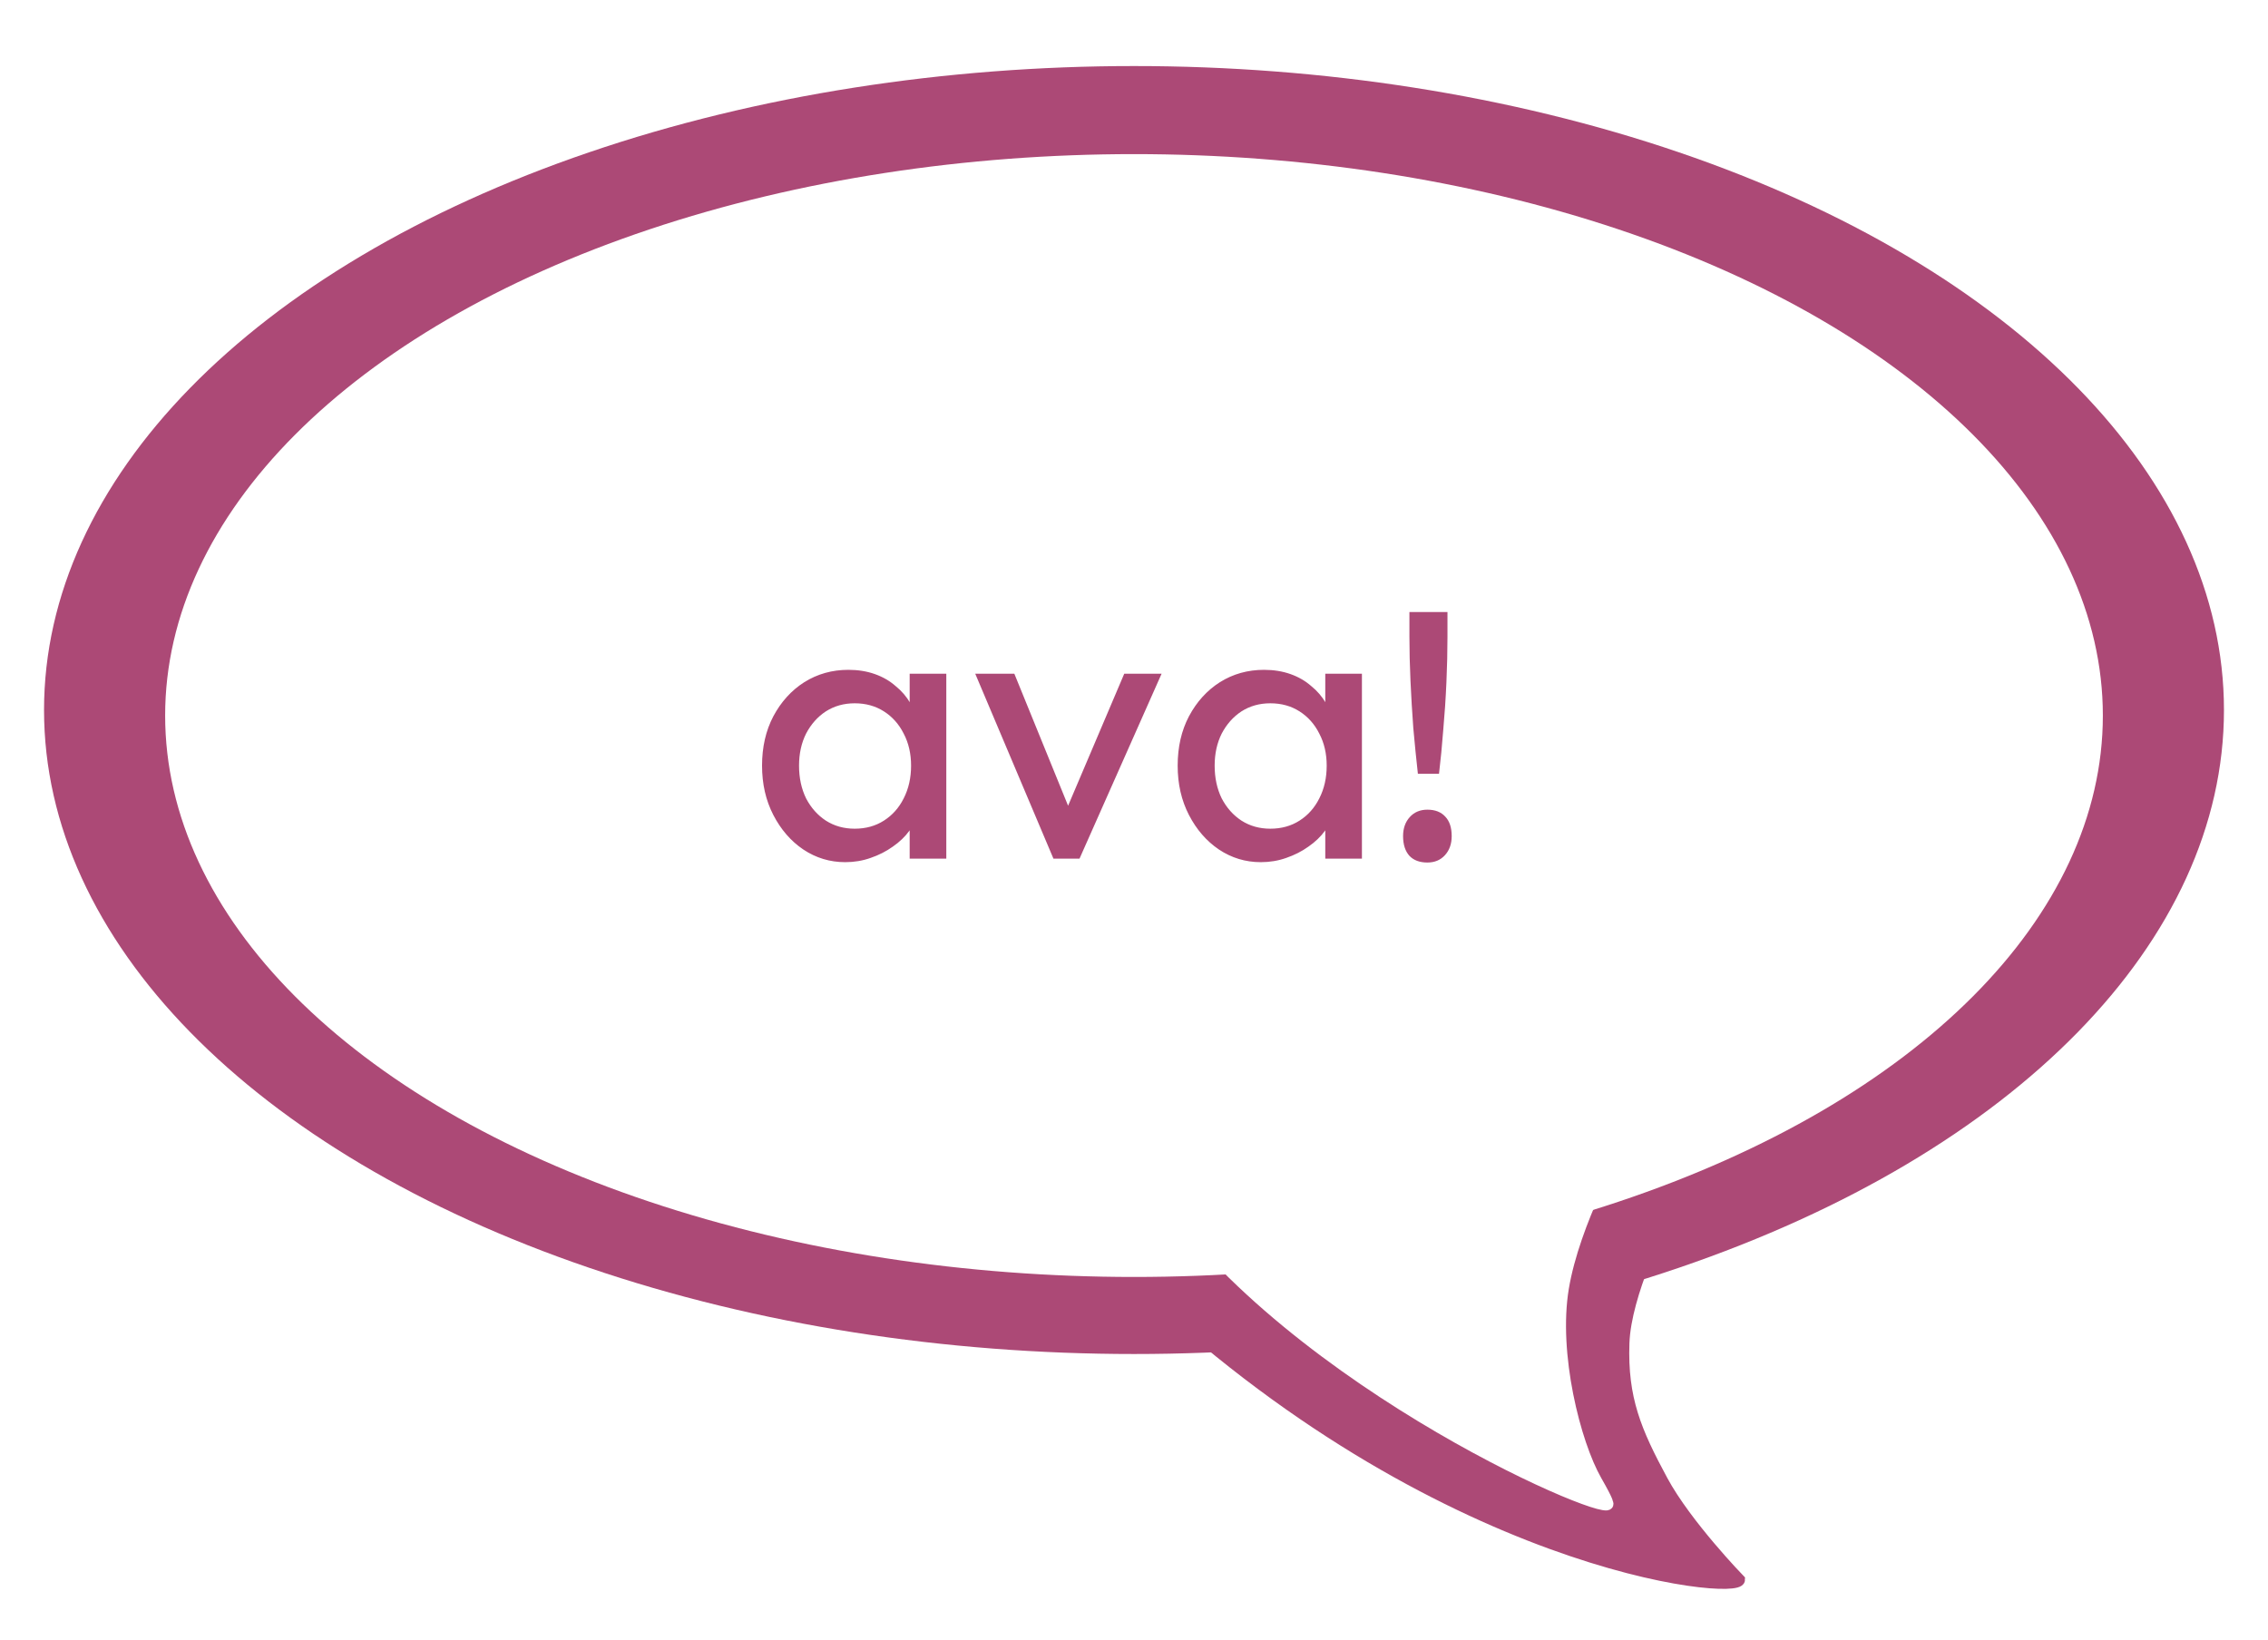
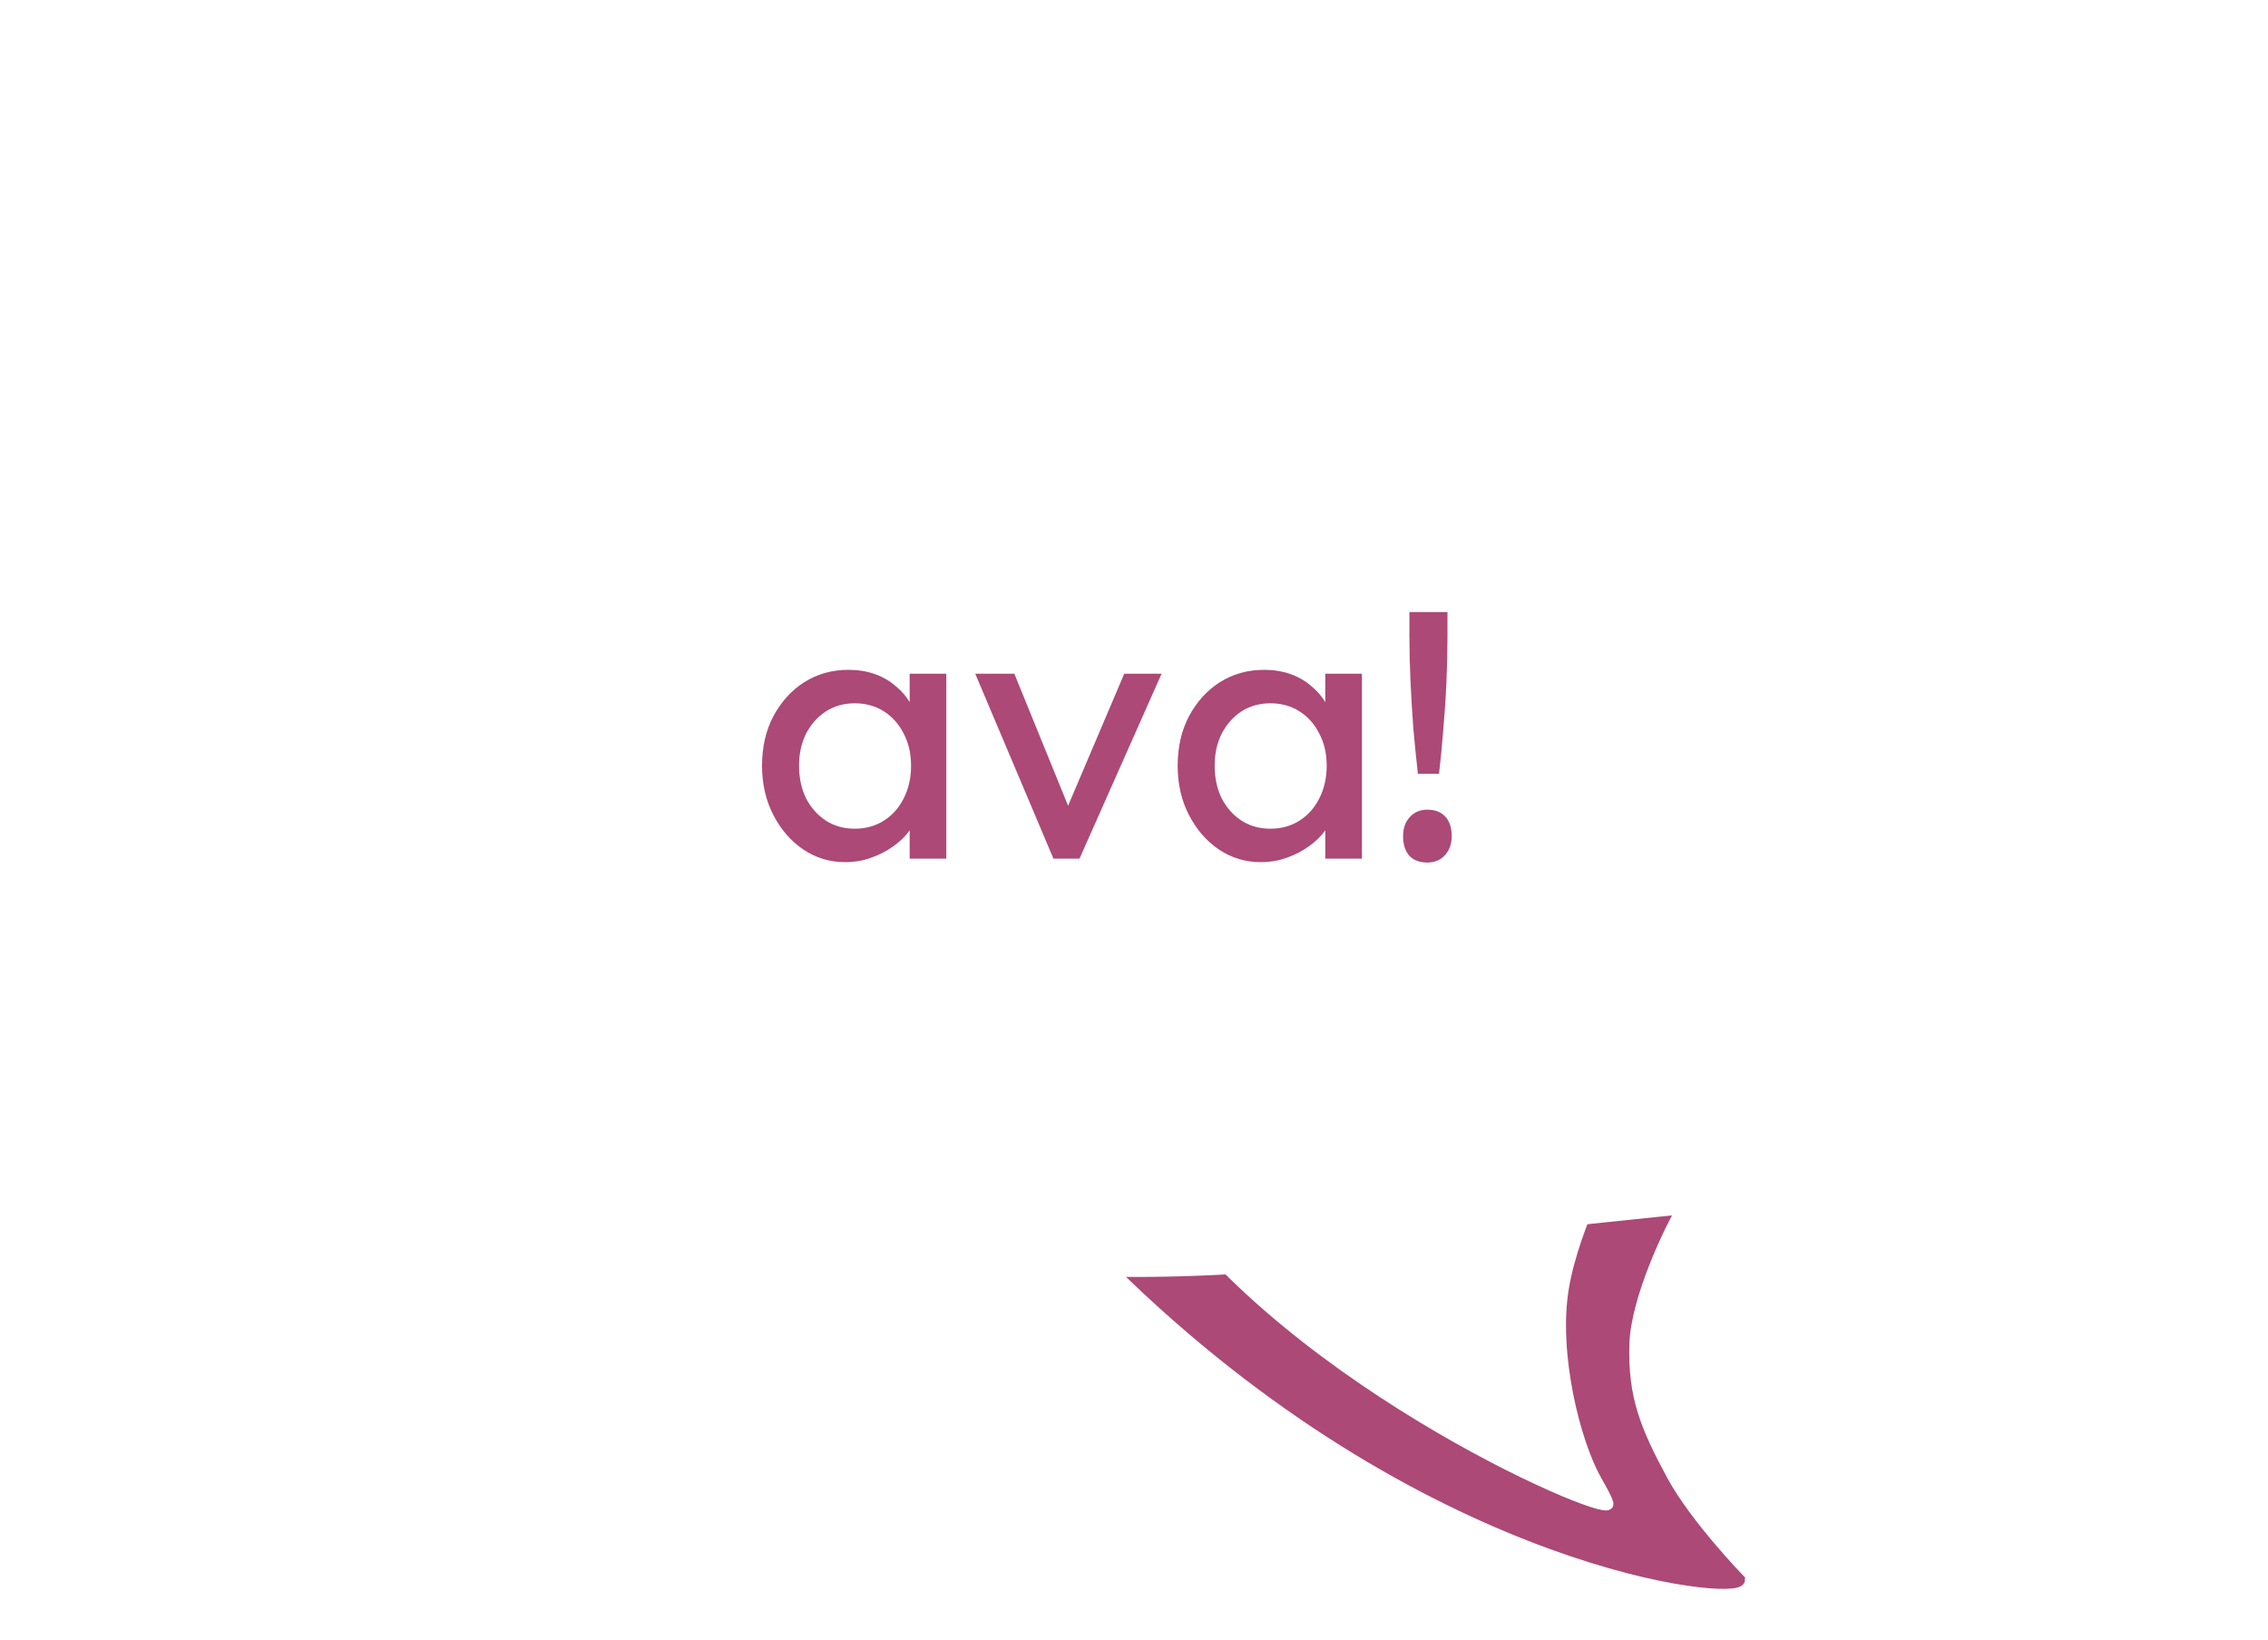
<svg xmlns="http://www.w3.org/2000/svg" width="206" height="149" viewBox="0 0 206 149" fill="none">
  <g filter="url(#filter0_d_34_36)">
    <path d="M160 137.5C160 139 132.6 136.4 105 110L153 105C153 105 149.658 111.495 149.5 116C149.322 121.066 150.593 124.039 153 128.5C155.173 132.526 160 137.5 160 137.5Z" fill="#AC4976" stroke="#AC4976" />
-     <ellipse cx="105" cy="58.5" rx="99" ry="58.5" fill="#AC4976" />
    <ellipse cx="105" cy="59" rx="88" ry="51" fill="white" />
    <path d="M148 130.5C149.5 132.5 119.5 120 107 101.5L149 98C149 98 145 105 144 111C143 117 145.07 125.121 147 128.5C148.142 130.5 148 130.5 148 130.5Z" fill="white" stroke="white" />
    <path d="M78.768 72.32C77.381 72.32 76.112 71.936 74.96 71.168C73.829 70.4 72.923 69.355 72.24 68.032C71.557 66.709 71.216 65.216 71.216 63.552C71.216 61.867 71.557 60.373 72.24 59.072C72.944 57.749 73.883 56.715 75.056 55.968C76.251 55.221 77.584 54.848 79.056 54.848C79.931 54.848 80.731 54.976 81.456 55.232C82.181 55.488 82.811 55.851 83.344 56.32C83.899 56.768 84.347 57.291 84.688 57.888C85.051 58.485 85.275 59.125 85.36 59.808L84.624 59.552V55.2H87.952V72H84.624V68L85.392 67.776C85.264 68.352 84.997 68.917 84.592 69.472C84.208 70.005 83.707 70.485 83.088 70.912C82.491 71.339 81.819 71.68 81.072 71.936C80.347 72.192 79.579 72.32 78.768 72.32ZM79.632 69.28C80.635 69.28 81.52 69.035 82.288 68.544C83.056 68.053 83.653 67.381 84.08 66.528C84.528 65.653 84.752 64.661 84.752 63.552C84.752 62.464 84.528 61.493 84.08 60.64C83.653 59.787 83.056 59.115 82.288 58.624C81.52 58.133 80.635 57.888 79.632 57.888C78.651 57.888 77.776 58.133 77.008 58.624C76.261 59.115 75.664 59.787 75.216 60.64C74.789 61.493 74.576 62.464 74.576 63.552C74.576 64.661 74.789 65.653 75.216 66.528C75.664 67.381 76.261 68.053 77.008 68.544C77.776 69.035 78.651 69.28 79.632 69.28ZM97.683 72L90.579 55.2H94.131L99.251 67.776L98.643 68.064L104.115 55.2H107.507L100.051 72H97.683ZM116.518 72.32C115.131 72.32 113.862 71.936 112.71 71.168C111.579 70.4 110.673 69.355 109.99 68.032C109.307 66.709 108.966 65.216 108.966 63.552C108.966 61.867 109.307 60.373 109.99 59.072C110.694 57.749 111.633 56.715 112.806 55.968C114.001 55.221 115.334 54.848 116.806 54.848C117.681 54.848 118.481 54.976 119.206 55.232C119.931 55.488 120.561 55.851 121.094 56.32C121.649 56.768 122.097 57.291 122.438 57.888C122.801 58.485 123.025 59.125 123.11 59.808L122.374 59.552V55.2H125.702V72H122.374V68L123.142 67.776C123.014 68.352 122.747 68.917 122.342 69.472C121.958 70.005 121.457 70.485 120.838 70.912C120.241 71.339 119.569 71.68 118.822 71.936C118.097 72.192 117.329 72.32 116.518 72.32ZM117.382 69.28C118.385 69.28 119.27 69.035 120.038 68.544C120.806 68.053 121.403 67.381 121.83 66.528C122.278 65.653 122.502 64.661 122.502 63.552C122.502 62.464 122.278 61.493 121.83 60.64C121.403 59.787 120.806 59.115 120.038 58.624C119.27 58.133 118.385 57.888 117.382 57.888C116.401 57.888 115.526 58.133 114.758 58.624C114.011 59.115 113.414 59.787 112.966 60.64C112.539 61.493 112.326 62.464 112.326 63.552C112.326 64.661 112.539 65.653 112.966 66.528C113.414 67.381 114.011 68.053 114.758 68.544C115.526 69.035 116.401 69.28 117.382 69.28ZM130.784 64.288C130.635 62.944 130.496 61.557 130.368 60.128C130.261 58.677 130.176 57.248 130.112 55.84C130.048 54.432 130.016 53.099 130.016 51.84V49.6H133.472V51.84C133.472 53.163 133.44 54.549 133.376 56C133.312 57.451 133.216 58.891 133.088 60.32C132.981 61.728 132.853 63.051 132.704 64.288H130.784ZM131.648 72.352C130.944 72.352 130.4 72.149 130.016 71.744C129.632 71.317 129.44 70.72 129.44 69.952C129.44 69.248 129.643 68.672 130.048 68.224C130.453 67.776 130.987 67.552 131.648 67.552C132.352 67.552 132.896 67.765 133.28 68.192C133.664 68.597 133.856 69.184 133.856 69.952C133.856 70.656 133.653 71.232 133.248 71.68C132.843 72.128 132.309 72.352 131.648 72.352Z" fill="#AC4976" />
  </g>
  <defs>
    <filter id="filter0_d_34_36" x="0" y="0" width="206" height="148.335" filterUnits="userSpaceOnUse" color-interpolation-filters="sRGB">
      <feFlood flood-opacity="0" result="BackgroundImageFix" />
      <feColorMatrix in="SourceAlpha" type="matrix" values="0 0 0 0 0 0 0 0 0 0 0 0 0 0 0 0 0 0 127 0" result="hardAlpha" />
      <feOffset dx="-2" dy="6" />
      <feGaussianBlur stdDeviation="2" />
      <feComposite in2="hardAlpha" operator="out" />
      <feColorMatrix type="matrix" values="0 0 0 0 0 0 0 0 0 0 0 0 0 0 0 0 0 0 0.25 0" />
      <feBlend mode="normal" in2="BackgroundImageFix" result="effect1_dropShadow_34_36" />
      <feBlend mode="normal" in="SourceGraphic" in2="effect1_dropShadow_34_36" result="shape" />
    </filter>
  </defs>
</svg>